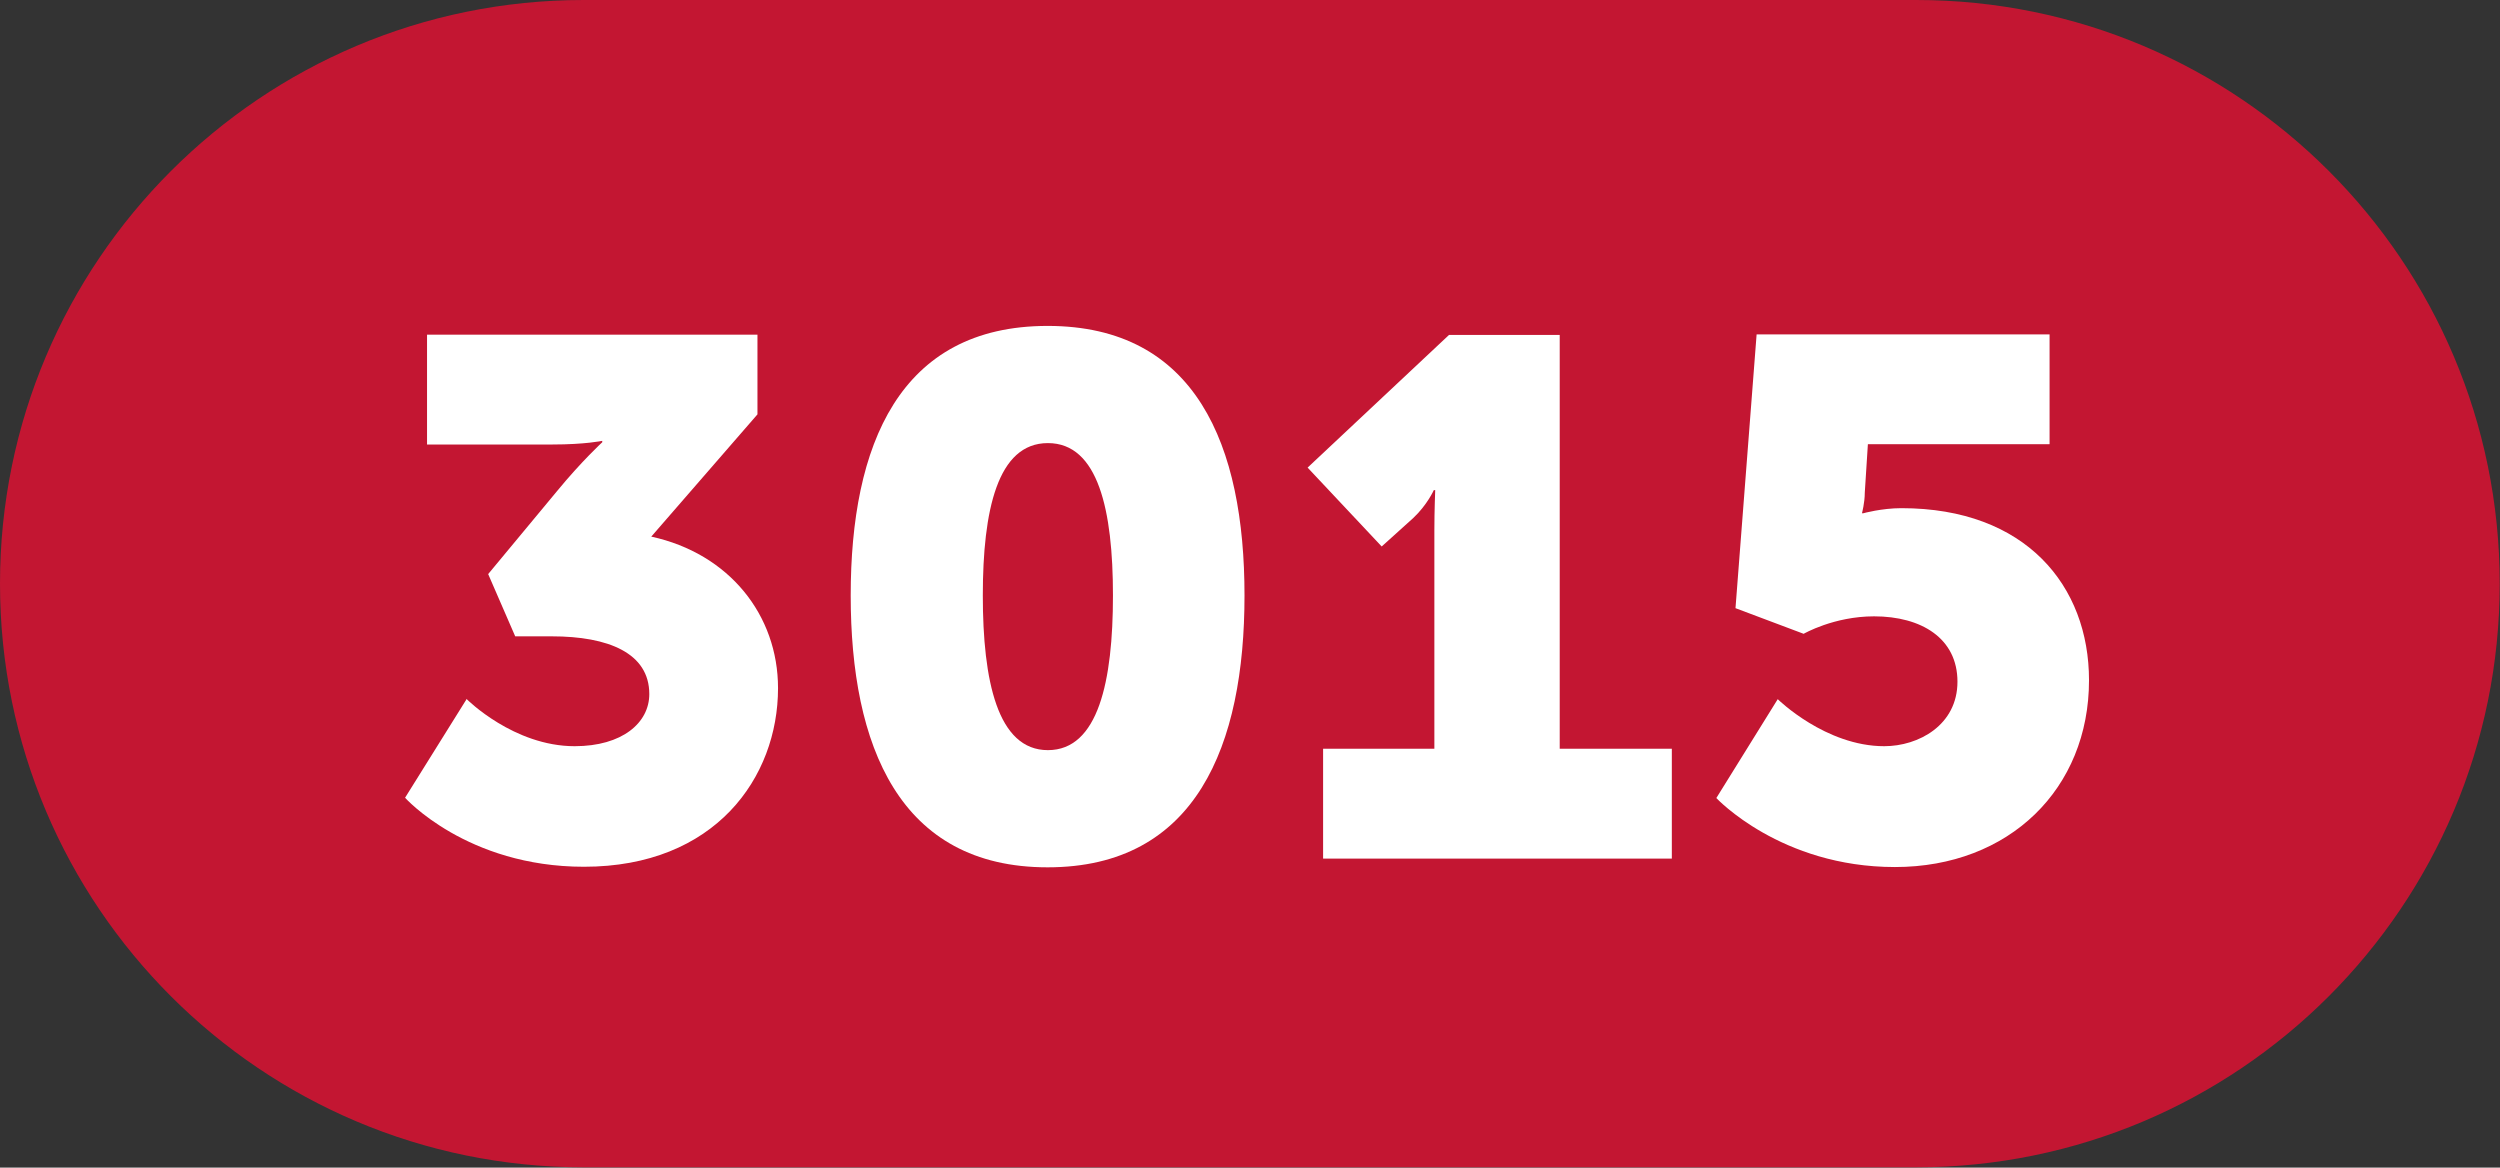
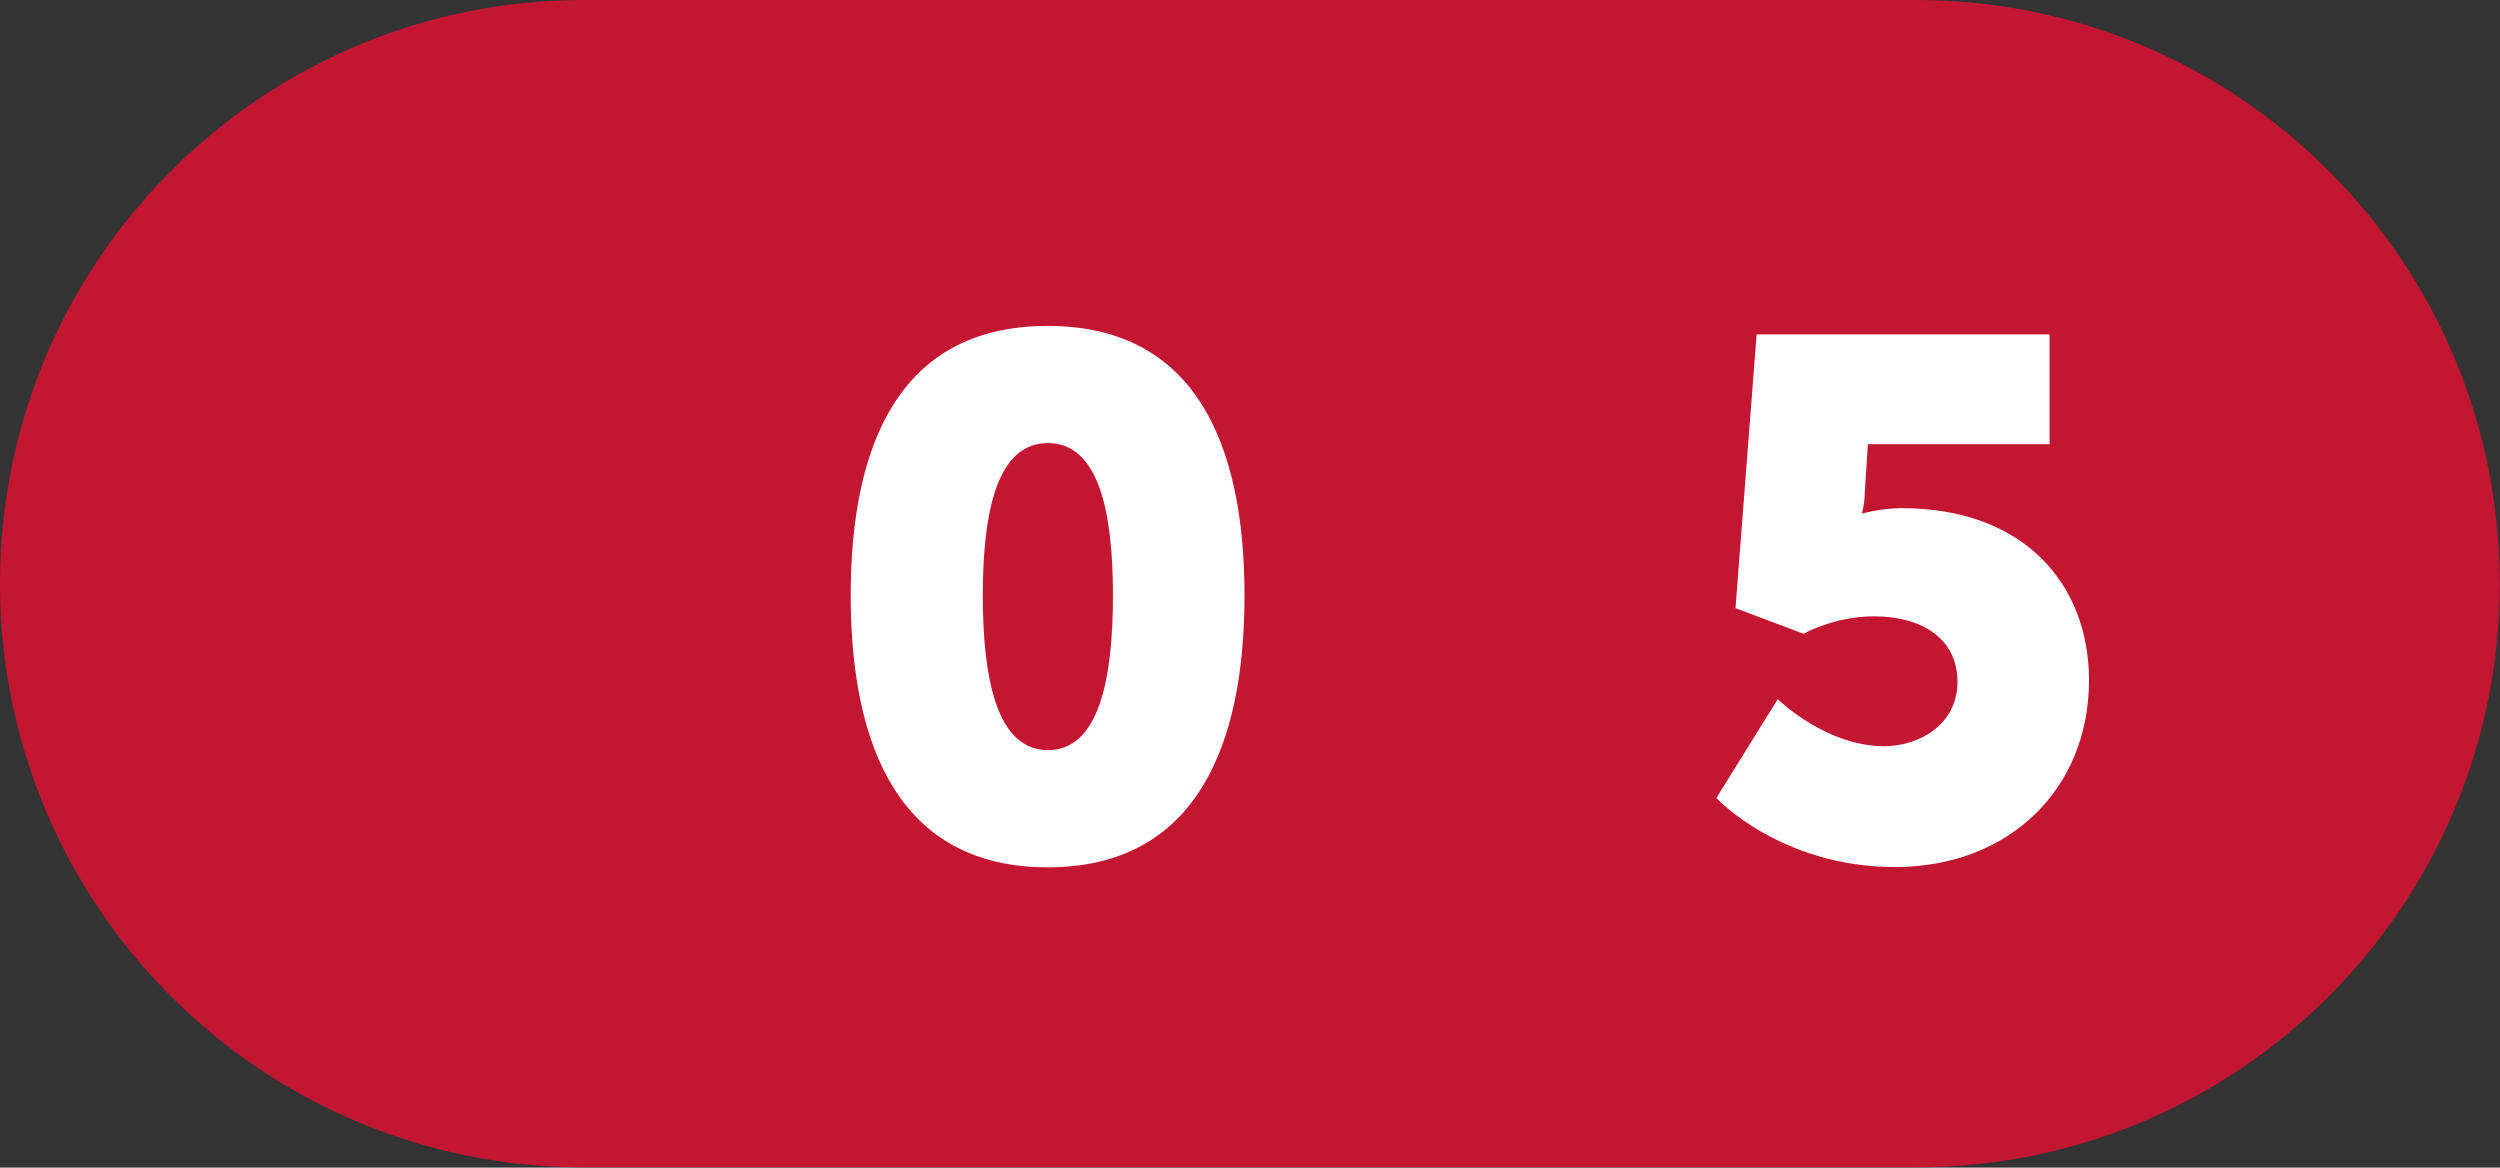
<svg xmlns="http://www.w3.org/2000/svg" viewBox="0 0 88.75 41.45">
  <rect x="0" y="0" width="88.75" height="41.45" fill="#333333" stroke="none" />
  <defs>
    <style>.d{fill:#fff;}.e{fill:#c31632;}</style>
  </defs>
  <g id="a" />
  <g id="b">
    <g id="c">
      <g>
        <path class="e" d="M20.72,0C9.28,0,0,9.28,0,20.72s9.28,20.72,20.72,20.72h47.3c11.44,0,20.72-9.28,20.72-20.72S79.47,0,68.02,0H20.72Z" />
        <g>
-           <path class="d" d="M16.58,24.83s1.66,1.66,3.82,1.66c1.69,0,2.65-.83,2.65-1.85,0-1.46-1.46-2.05-3.46-2.05h-1.3l-.96-2.21,2.44-2.94c.88-1.07,1.61-1.74,1.61-1.74v-.05s-.6,.13-1.77,.13h-4.45v-3.9h11.73v2.83l-3.77,4.34c2.76,.6,4.5,2.78,4.5,5.38,0,3.17-2.23,6.34-6.89,6.34-4.16,0-6.35-2.45-6.35-2.45l2.19-3.51Z" />
          <path class="d" d="M30.2,21.14c0-5.33,1.72-9.57,6.99-9.57s6.99,4.24,6.99,9.57-1.72,9.65-6.99,9.65-6.99-4.32-6.99-9.65Zm9.31,0c0-3.02-.52-5.41-2.31-5.41s-2.31,2.39-2.31,5.41,.52,5.49,2.31,5.49,2.31-2.45,2.31-5.49Z" />
-           <path class="d" d="M46.97,26.58h3.95v-7.75c0-.7,.03-1.43,.03-1.43h-.05s-.23,.52-.73,.99l-1.12,1.01-2.63-2.8,5.02-4.71h3.93v14.69h3.98v3.9h-12.38v-3.9Z" />
          <path class="d" d="M63.12,24.83s1.69,1.66,3.77,1.66c1.22,0,2.6-.75,2.6-2.29s-1.28-2.32-2.96-2.32c-1.43,0-2.5,.62-2.5,.62l-2.42-.91,.75-9.72h10.4v3.9h-6.45l-.11,1.72c0,.36-.1,.73-.1,.73h.05s.65-.18,1.35-.18c4.42,0,6.66,2.76,6.66,6.11,0,3.85-2.83,6.63-6.89,6.63s-6.34-2.45-6.34-2.45l2.18-3.51Z" />
        </g>
      </g>
    </g>
  </g>
</svg>